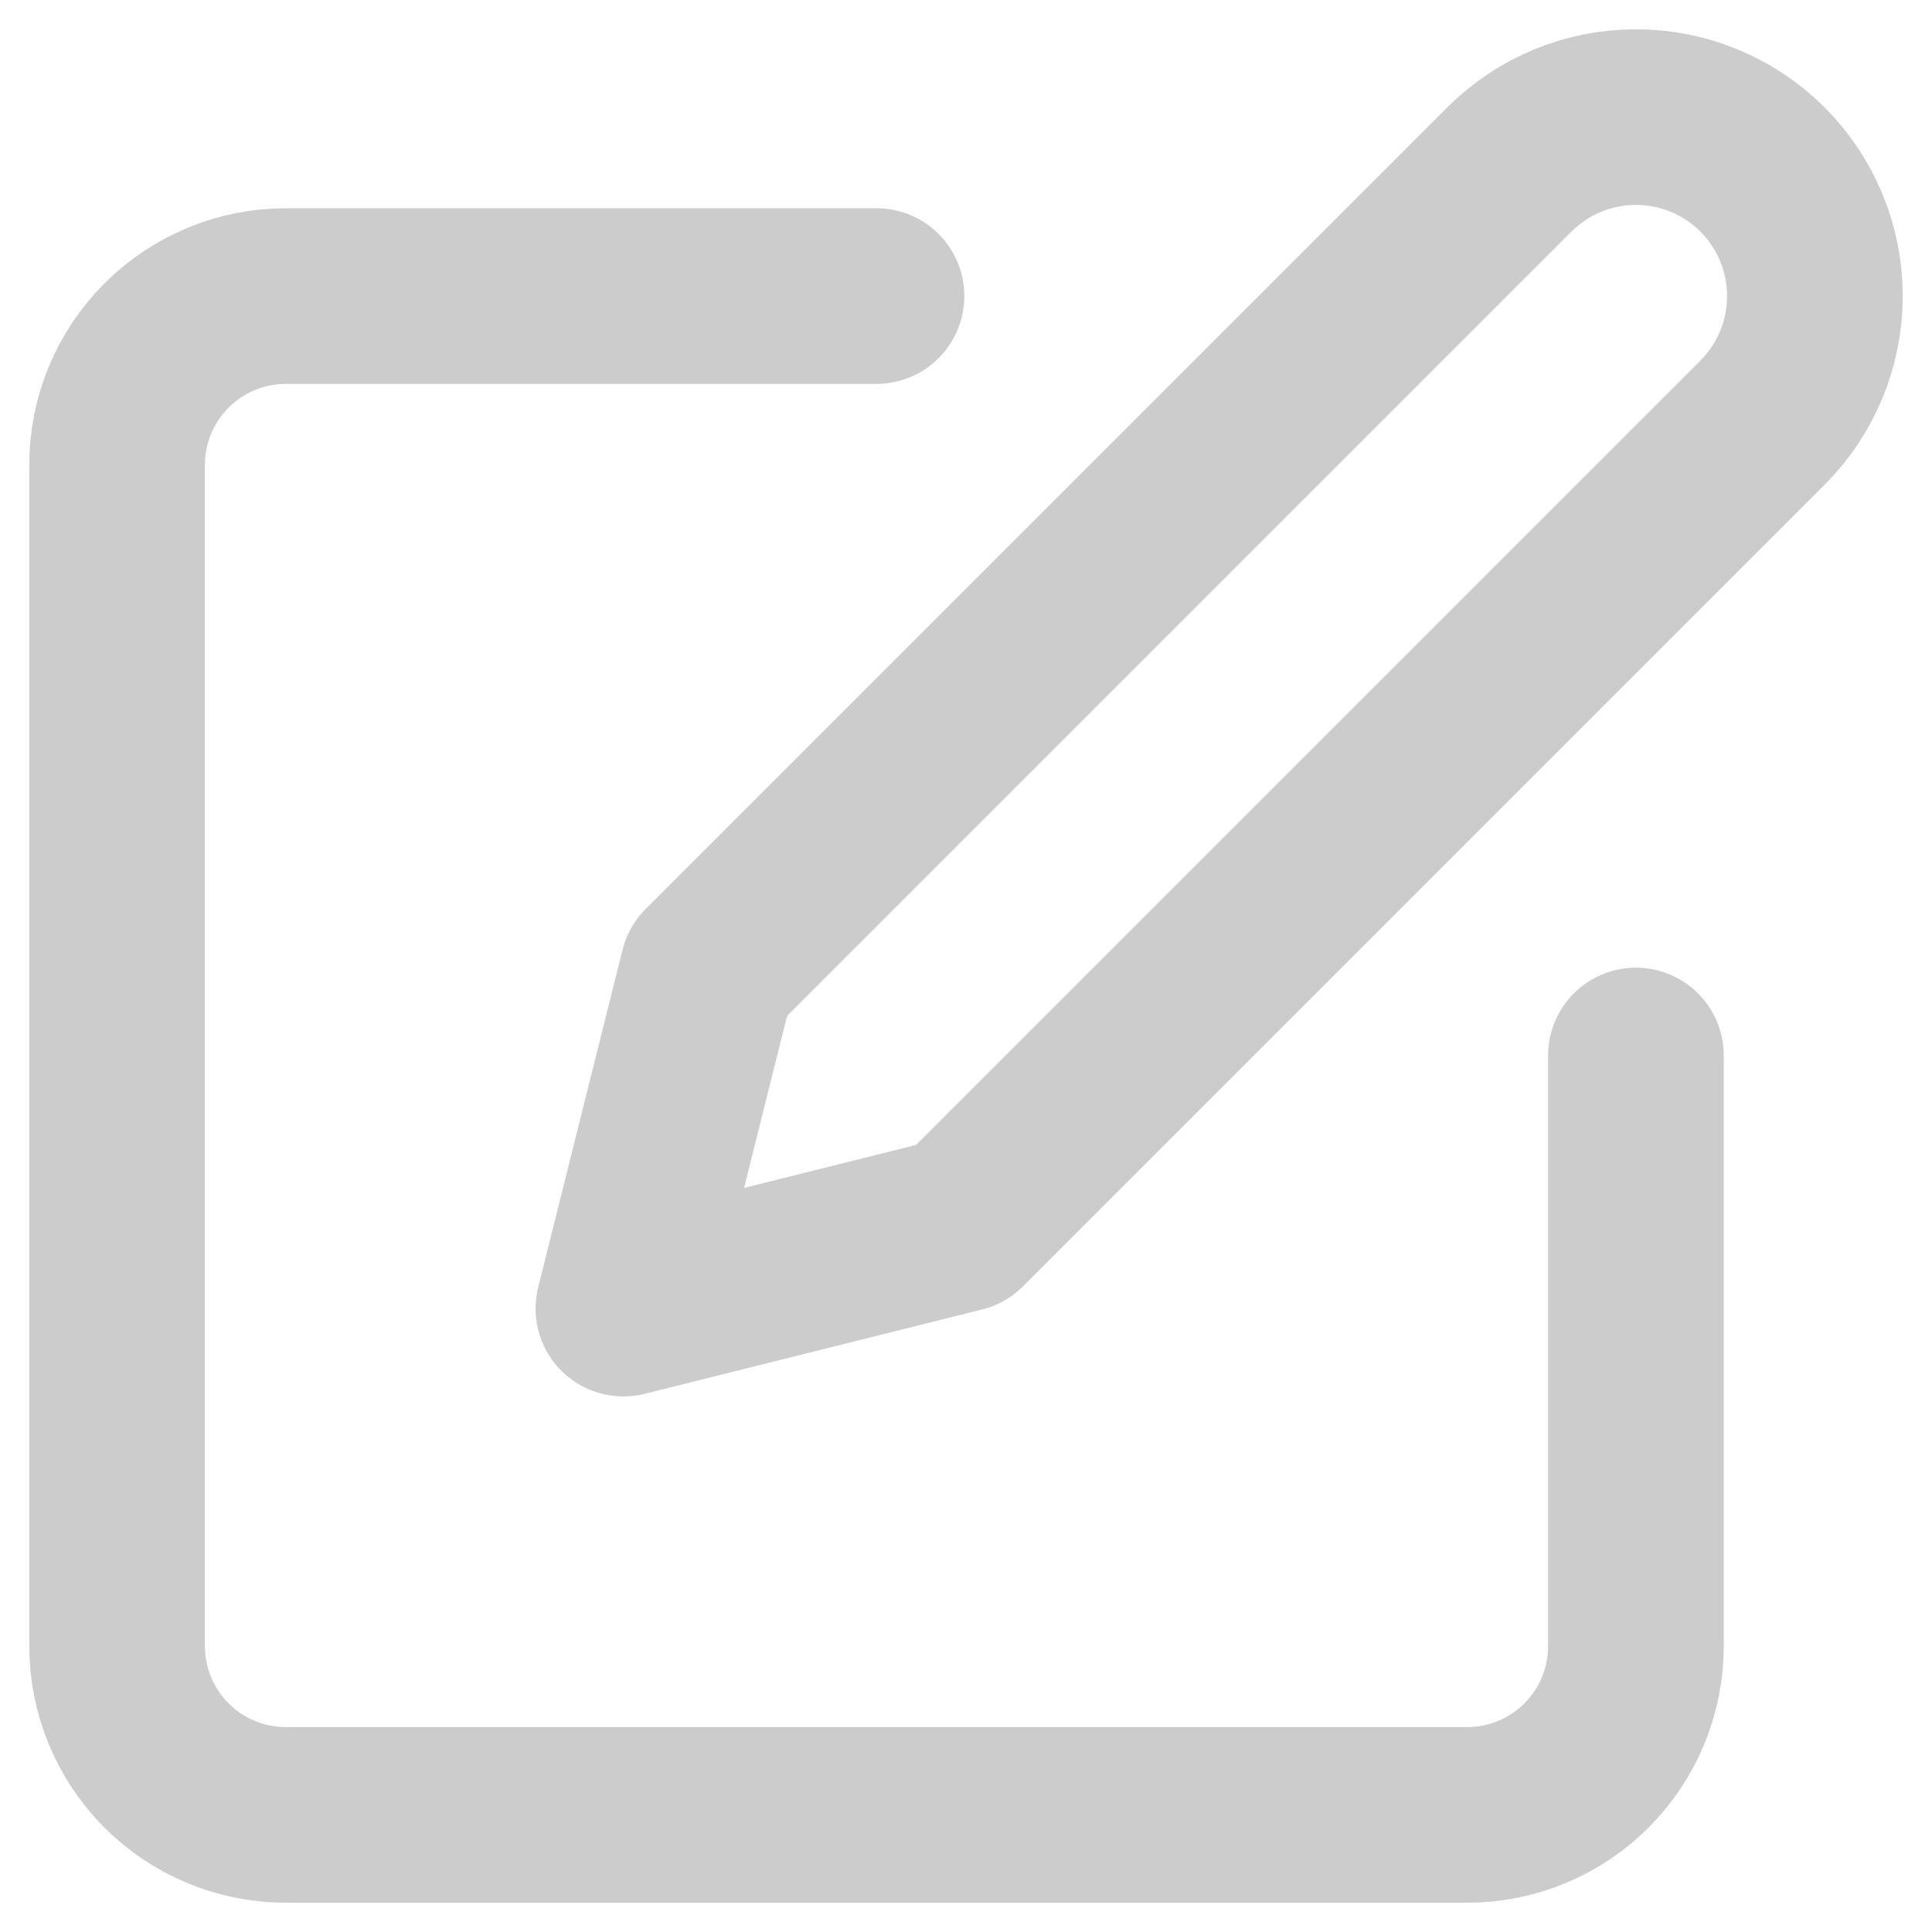
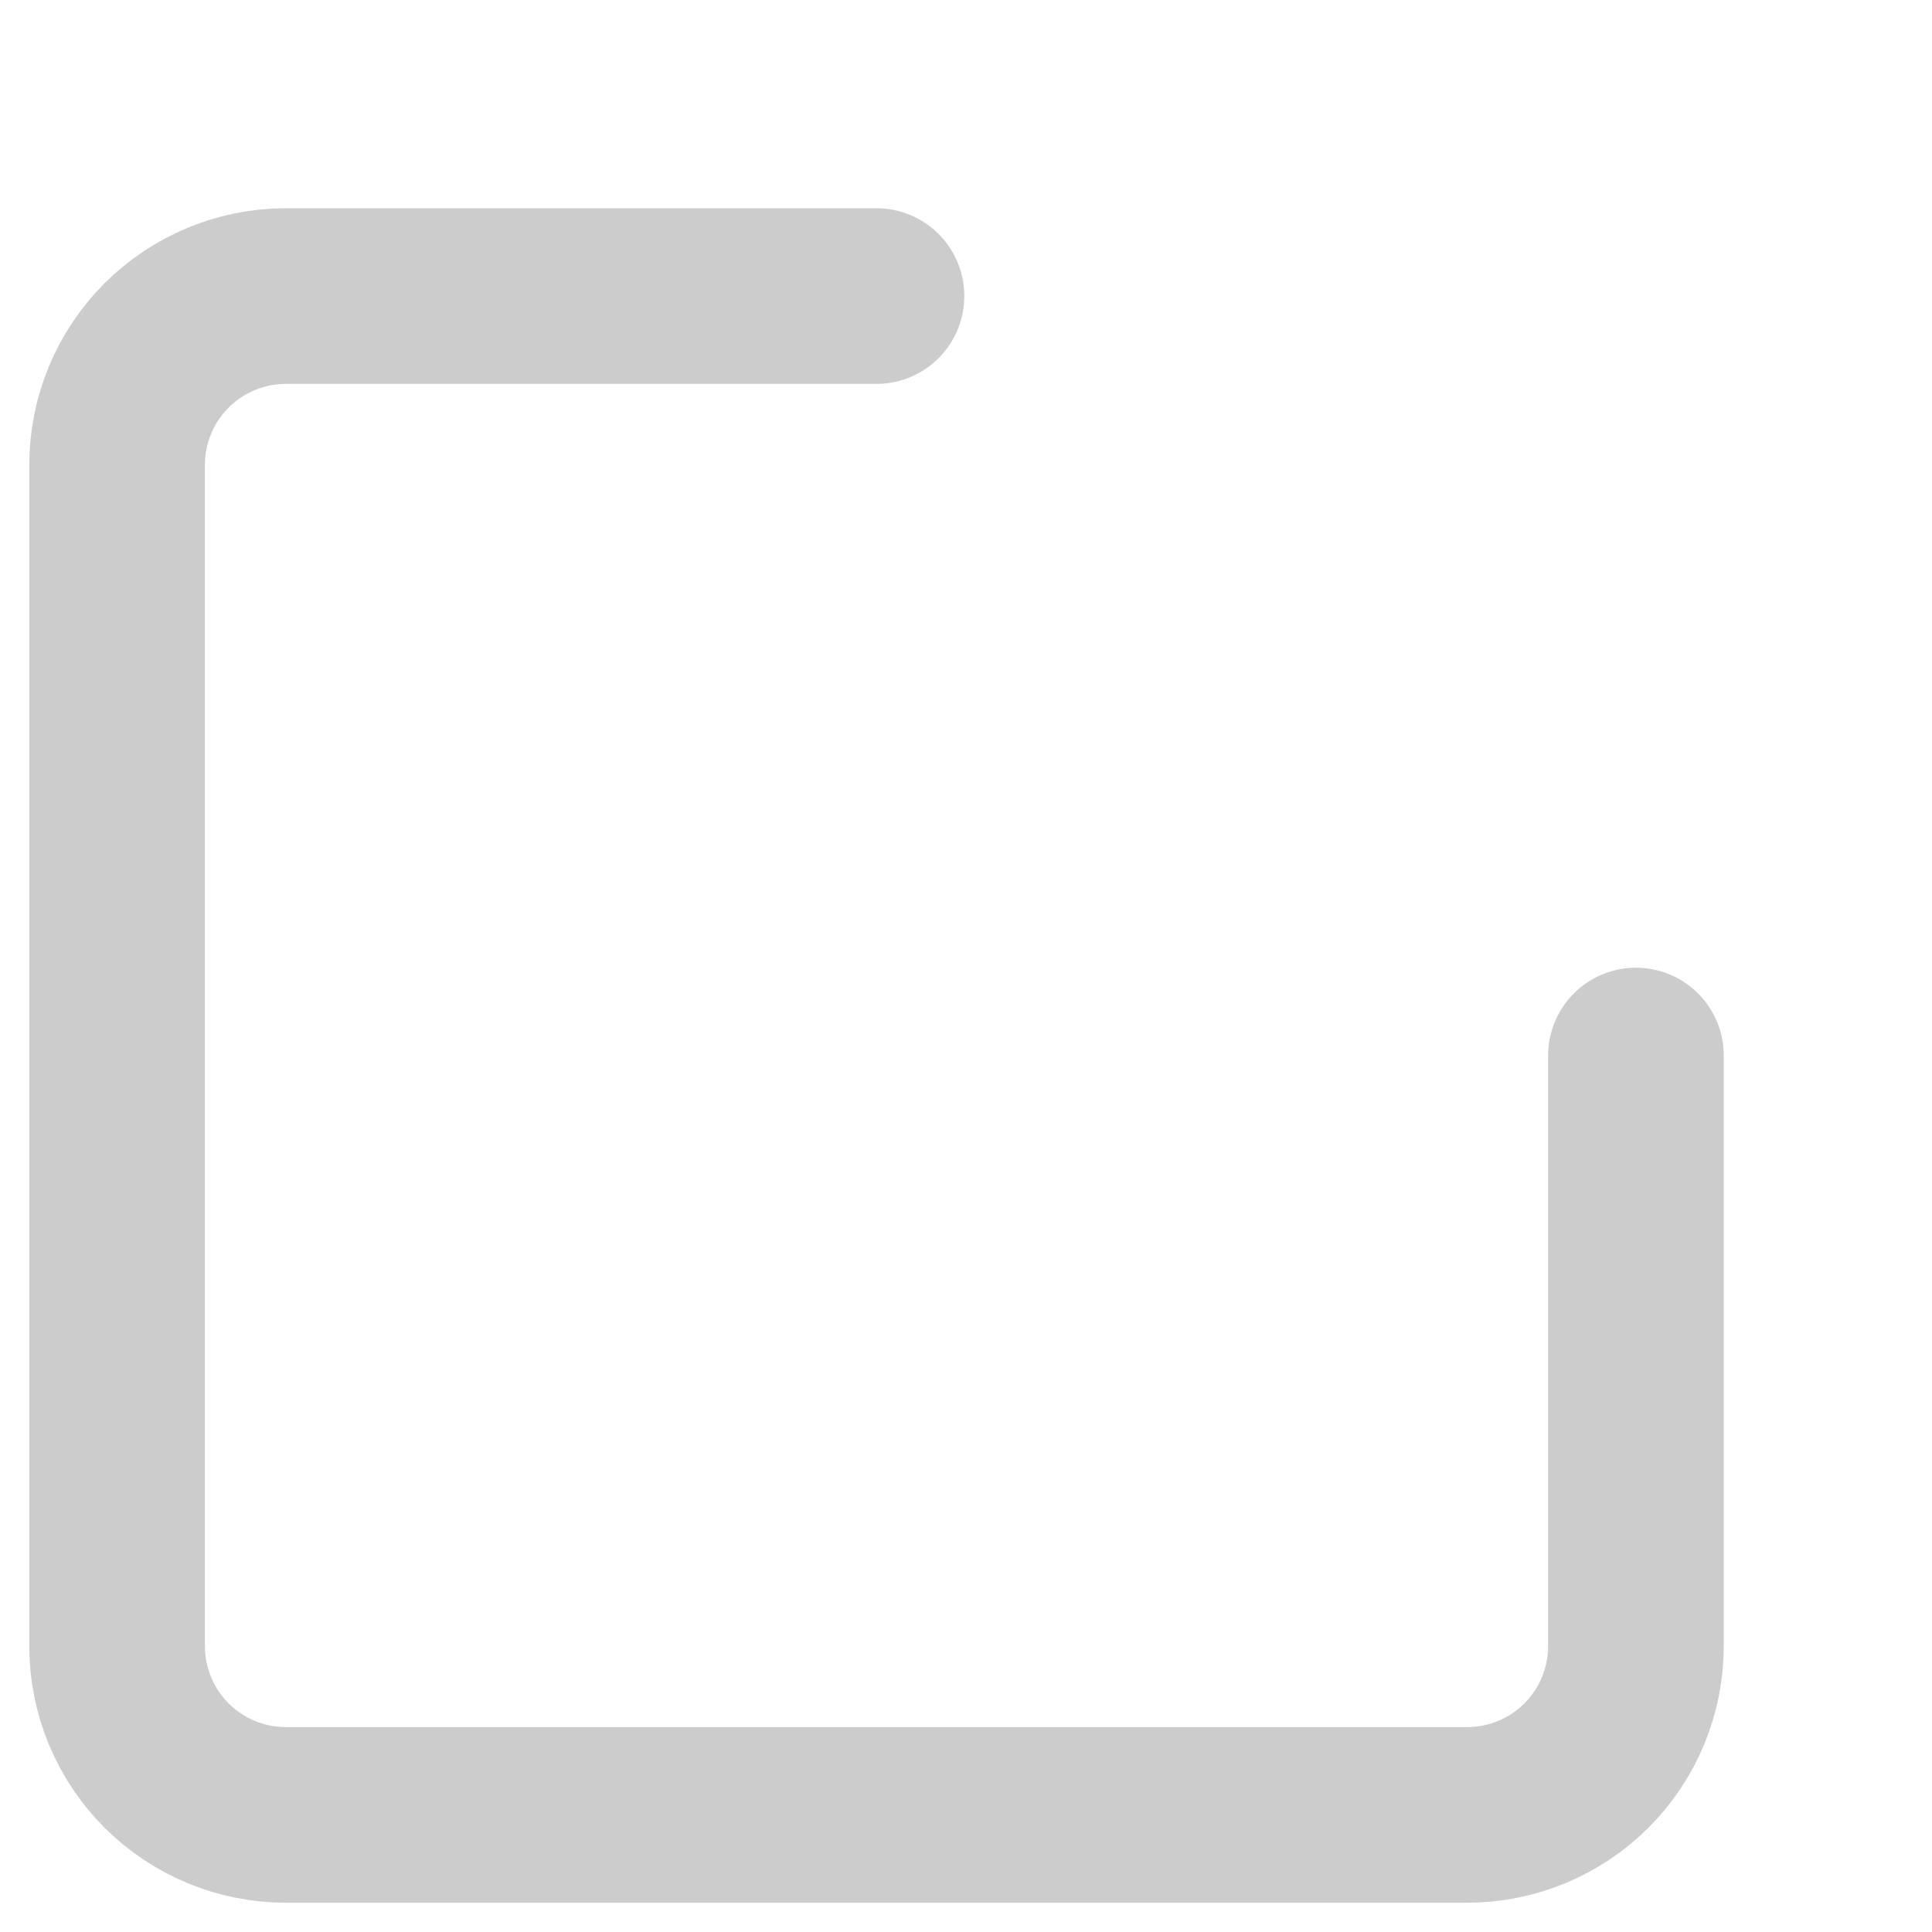
<svg xmlns="http://www.w3.org/2000/svg" width="33" height="33" viewBox="0 0 33 33" fill="none">
  <path d="M14.971 5.057H4.883C4.118 5.057 3.385 5.361 2.844 5.902C2.304 6.442 2 7.175 2 7.94V28.117C2 28.882 2.304 29.615 2.844 30.156C3.385 30.696 4.118 31 4.883 31H25.06C25.825 31 26.558 30.696 27.098 30.156C27.639 29.615 27.943 28.882 27.943 28.117V18.029" stroke="#CCCCCD" stroke-width="3" stroke-linecap="round" stroke-linejoin="round" />
-   <path d="M25.781 2.895C26.354 2.322 27.132 2 27.943 2C28.753 2 29.531 2.322 30.105 2.895C30.678 3.469 31 4.247 31 5.057C31 5.868 30.678 6.646 30.105 7.219L16.413 20.911L10.648 22.352L12.089 16.587L25.781 2.895Z" stroke="#CCCCCD" stroke-width="3" stroke-linecap="round" stroke-linejoin="round" />
</svg>